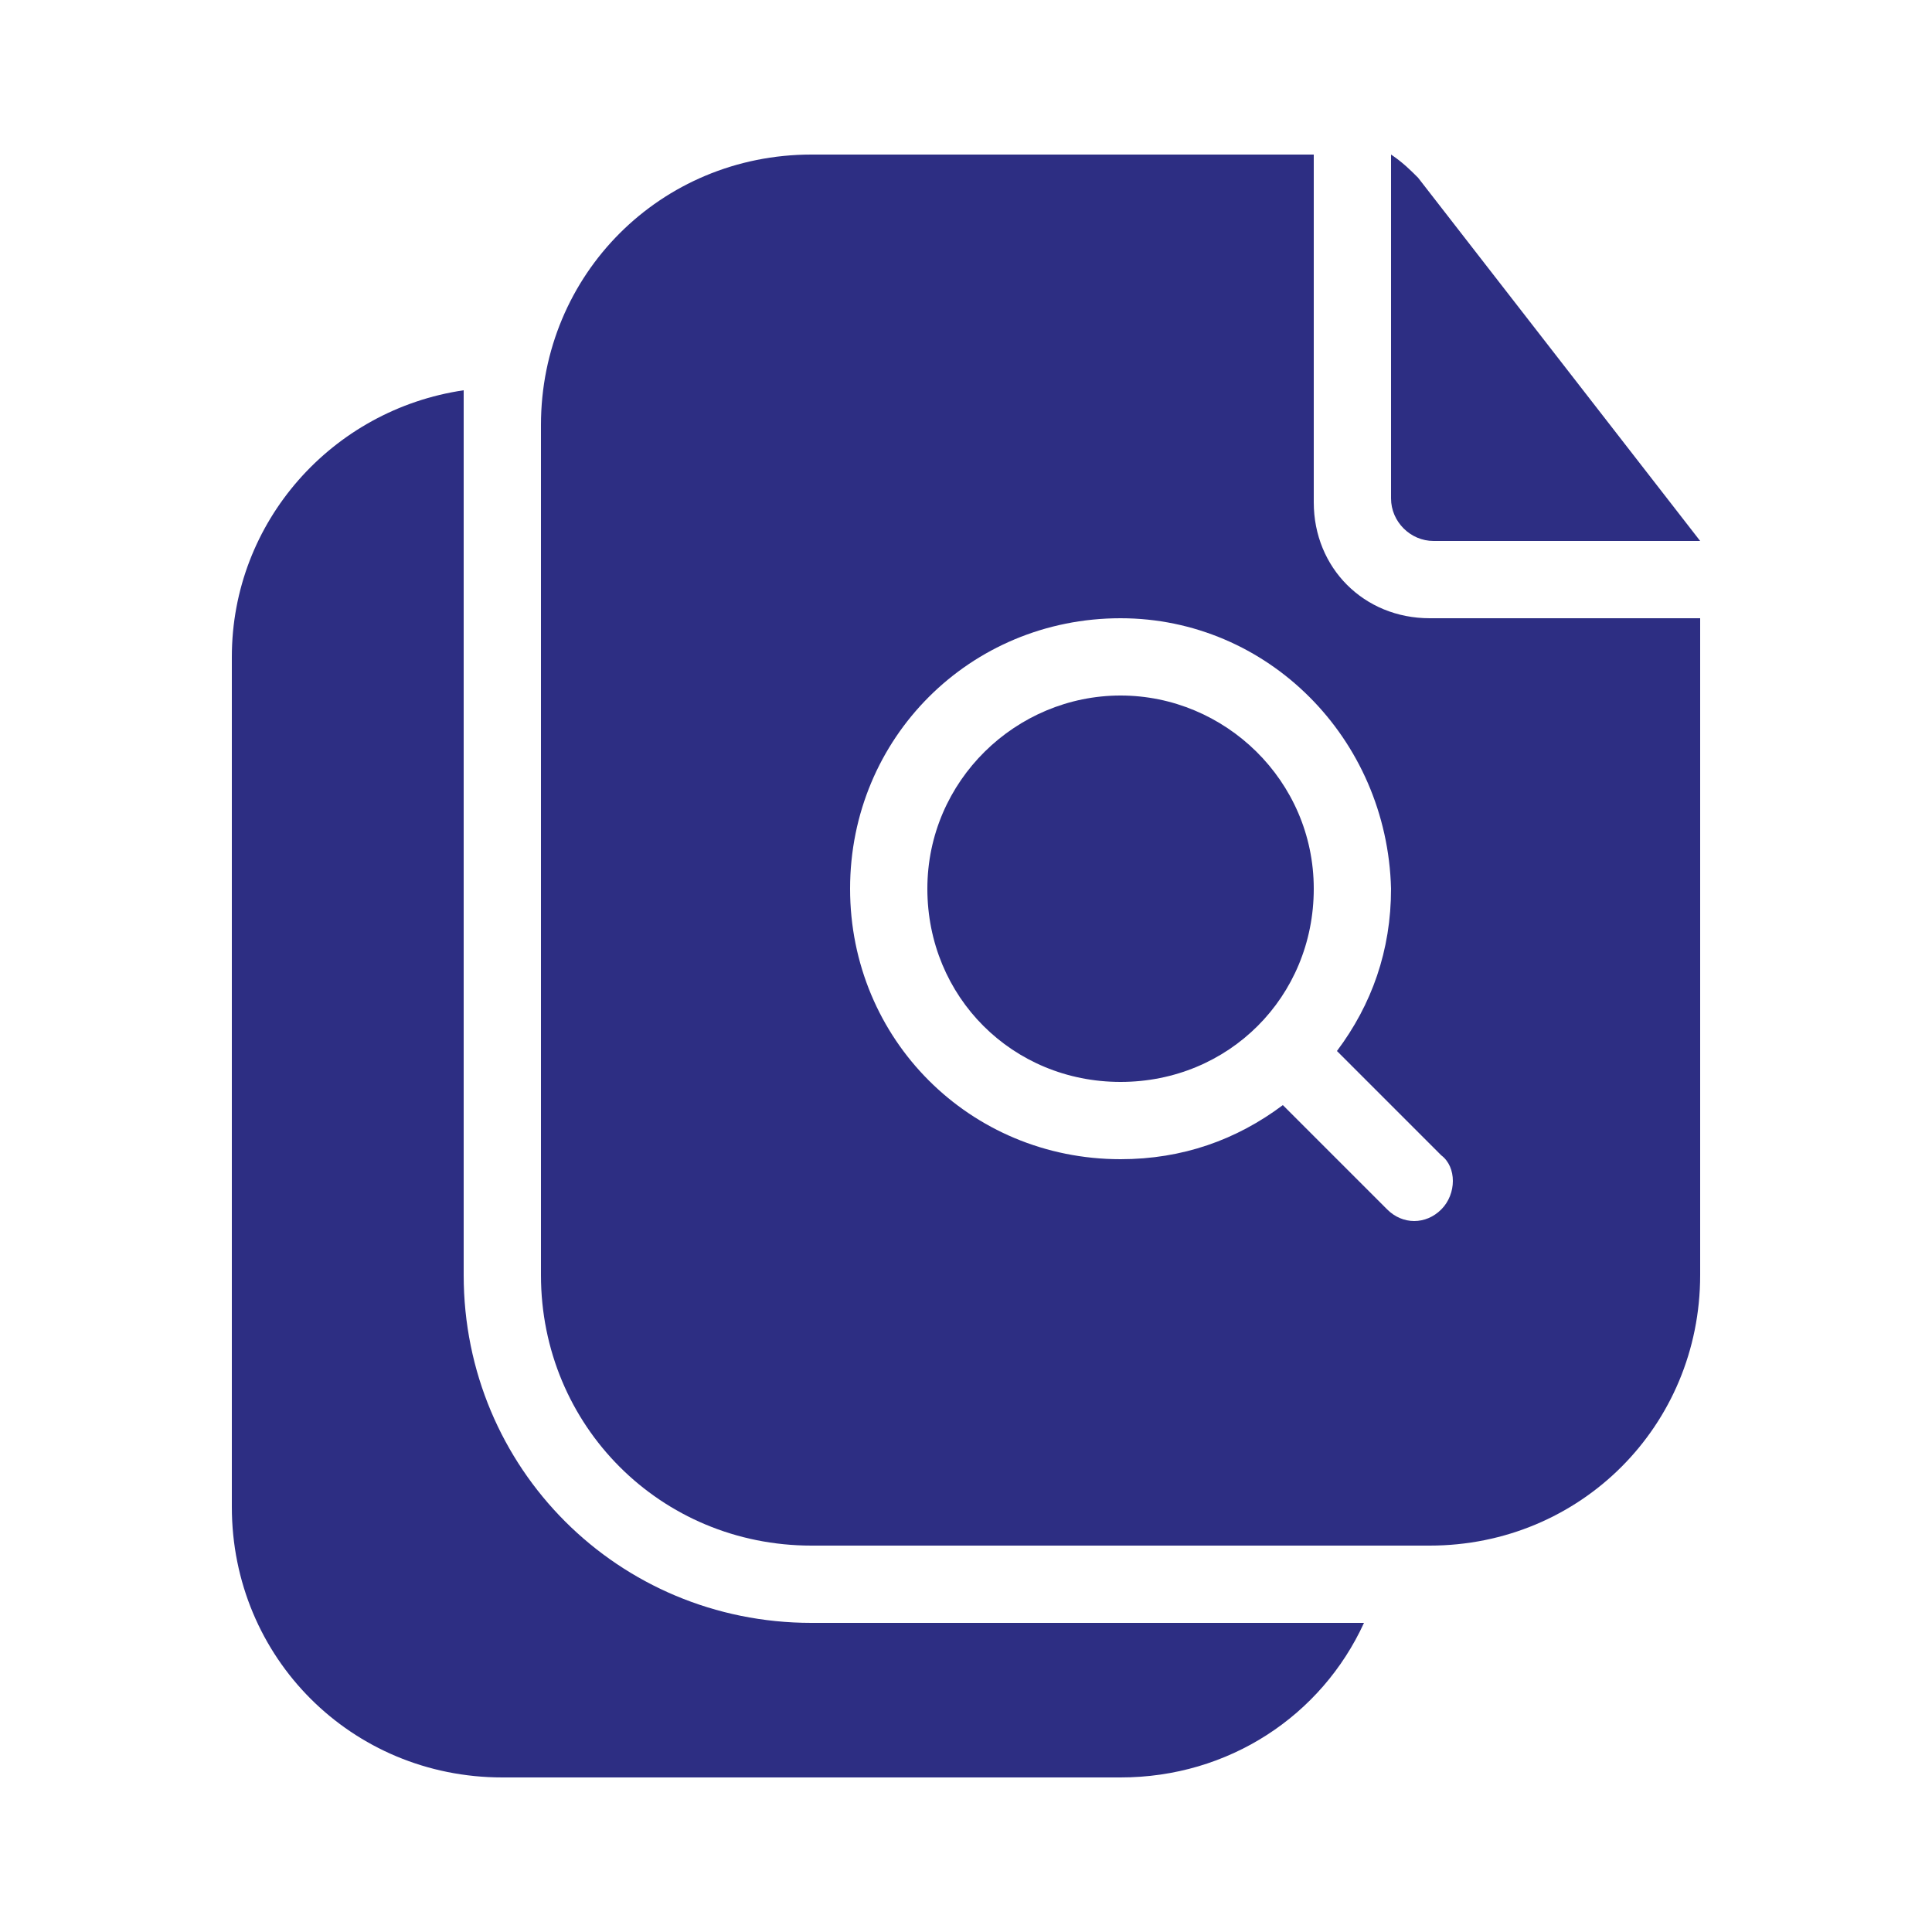
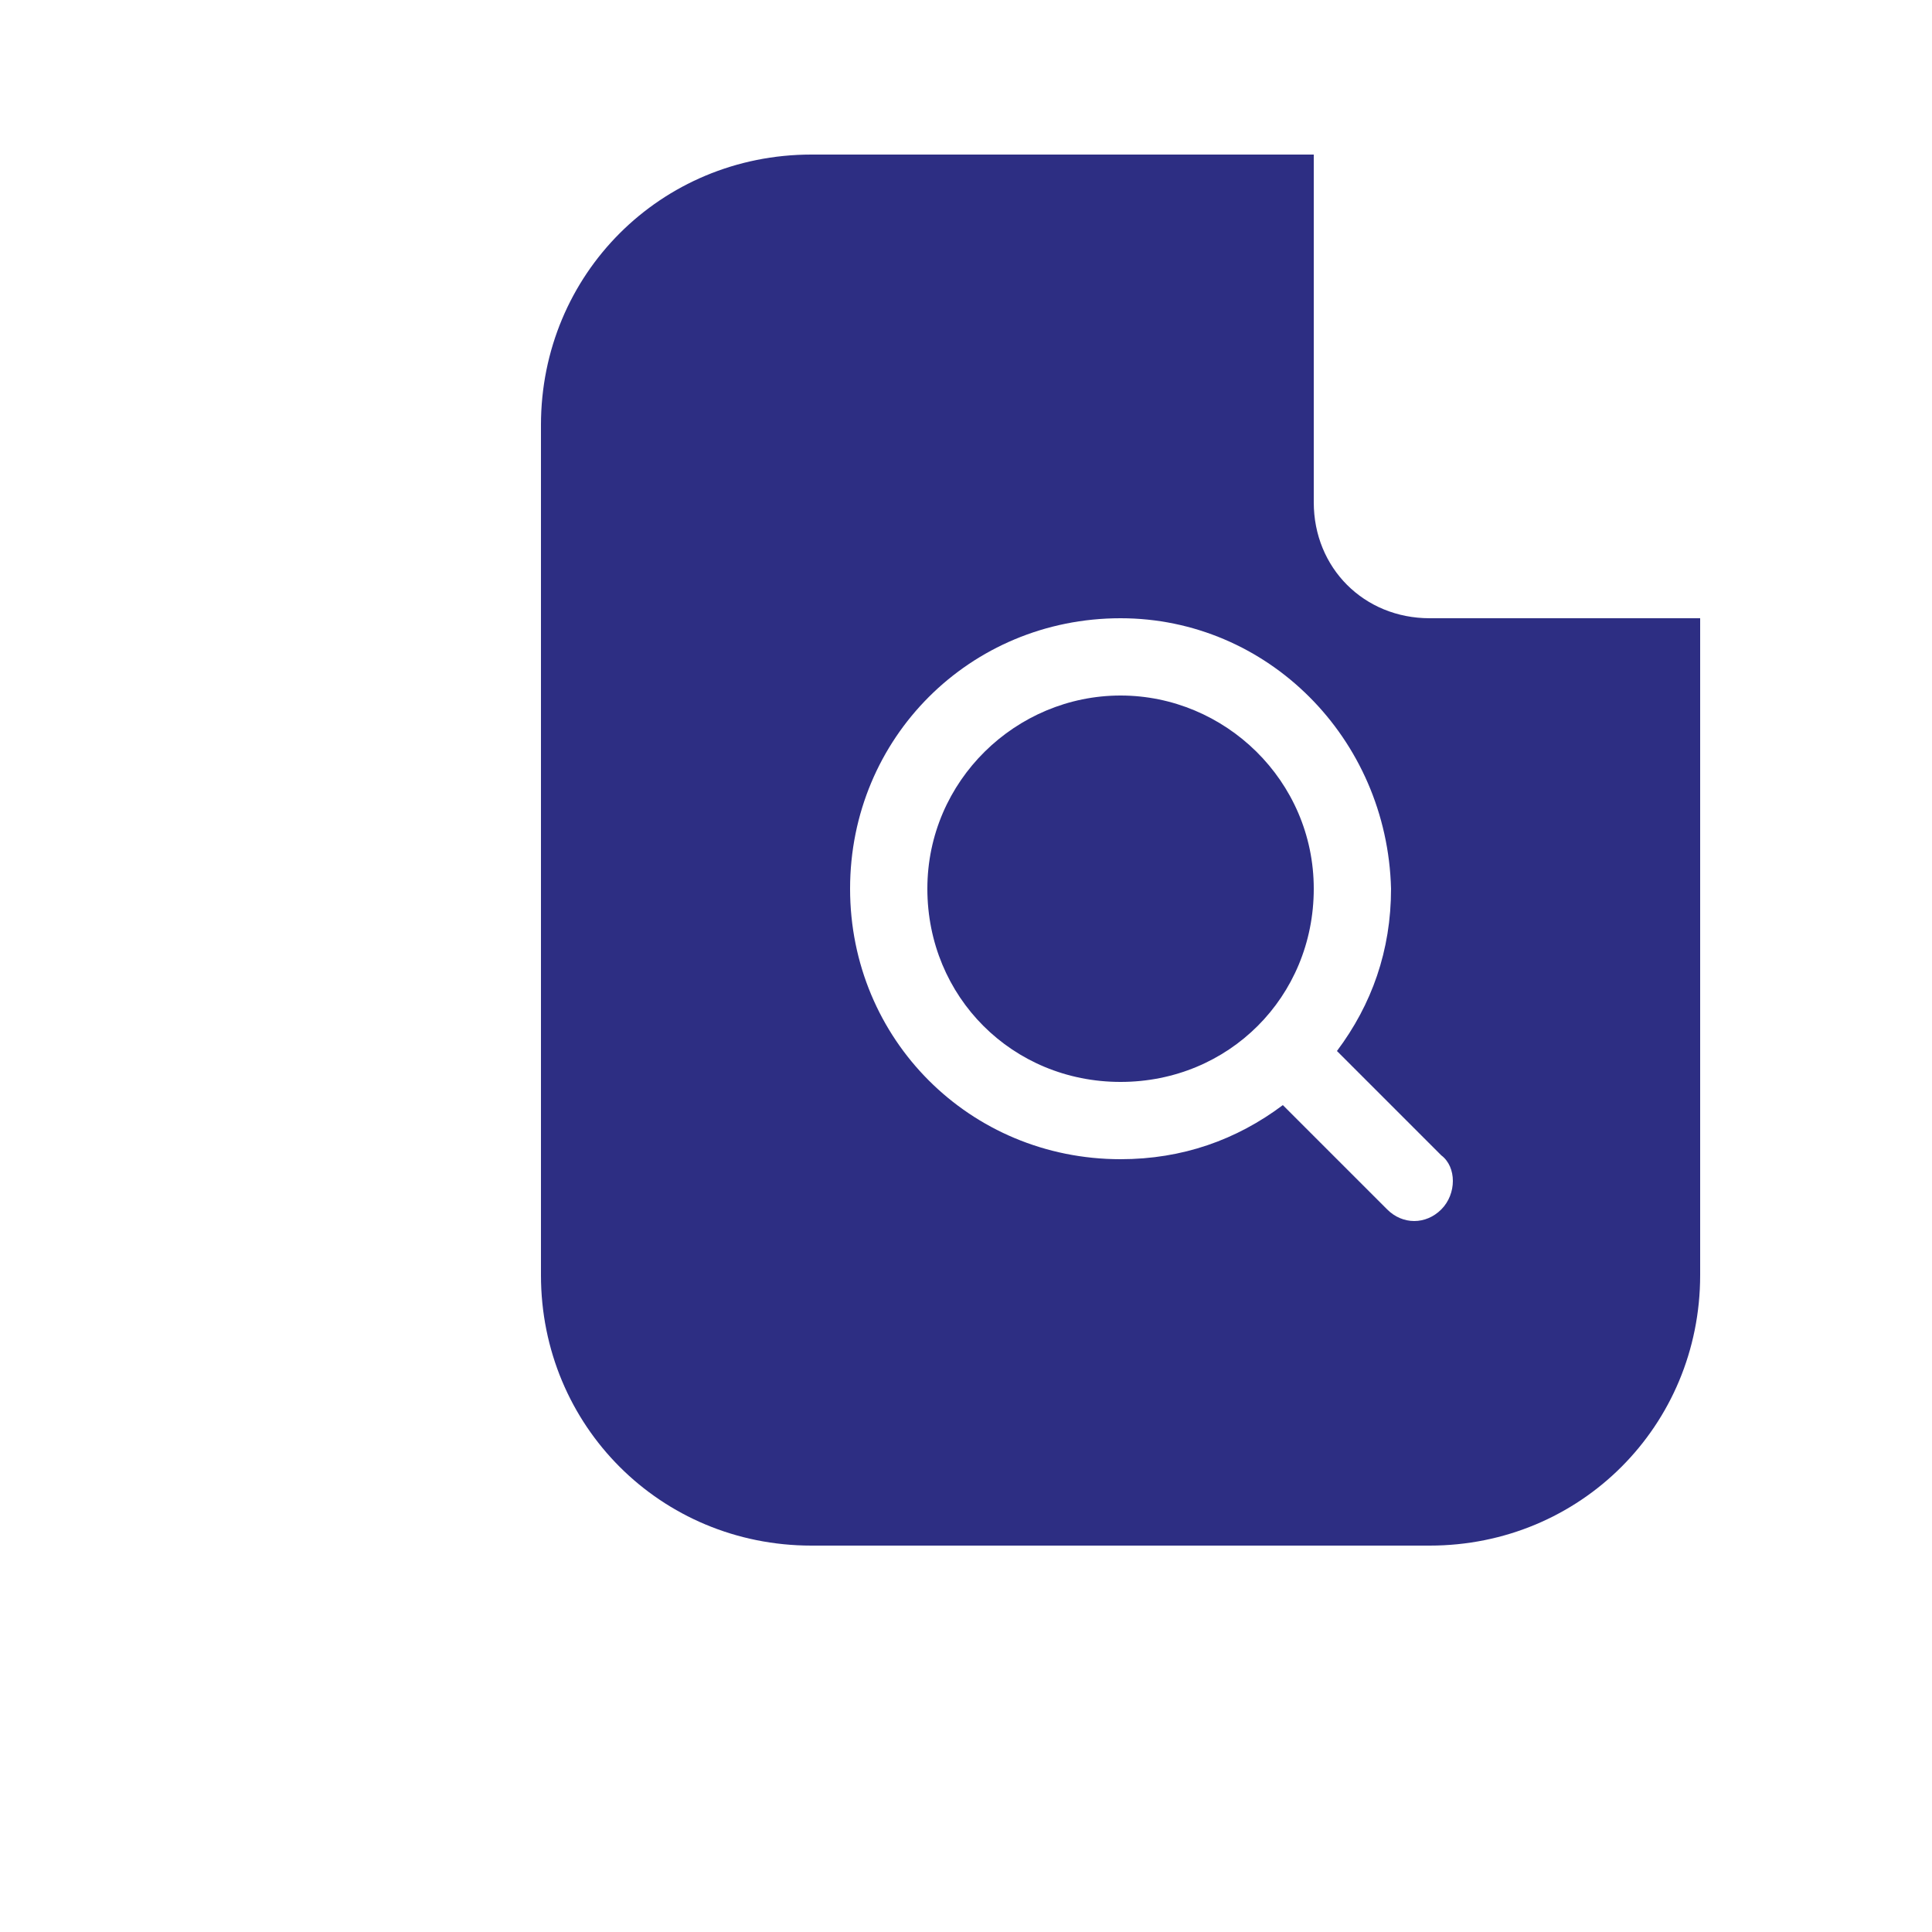
<svg xmlns="http://www.w3.org/2000/svg" version="1.1" id="Layer_1" x="0px" y="0px" viewBox="0 0 50 50" style="enable-background:new 0 0 50 50;" xml:space="preserve">
  <style type="text/css">
	.st0{fill-rule:evenodd;clip-rule:evenodd;fill:#2D2E83;}
</style>
  <g id="Iconspace_x5F_Multiple_File_Search_x5F_25px">
-     <path id="Path" class="st0" d="M36.7,4.6C36.5,4.4,36.3,4.2,36,4v8.9c0,0.6,0.5,1.1,1.1,1.1H44L36.7,4.6z M29,46   c2.8,0,5.2-1.6,6.3-4H21c-5,0-9-4-9-9V11c0-0.3,0-0.6,0-0.9c-3.4,0.5-6,3.4-6,6.9v22c0,3.9,3.1,7,7,7H29z" />
    <path id="Path_2" class="st0" d="M34,4v9c0,1.7,1.3,3,3,3h7v17c0,3.9-3.1,7-7,7H21c-3.9,0-7-3.1-7-7V11c0-3.9,3.1-7,7-7H34z M29,16   c-3.9,0-7,3.1-7,7s3.1,7,7,7c1.6,0,3-0.5,4.2-1.4l2.7,2.7c0.4,0.4,1,0.4,1.4,0l0,0c0.4-0.4,0.4-1.1,0-1.4l-2.7-2.7   c0.9-1.2,1.4-2.6,1.4-4.2C35.9,19.1,32.8,16,29,16z M29,18c-2.7,0-5,2.2-5,5s2.2,5,5,5s5-2.2,5-5S31.7,18,29,18z" />
  </g>
</svg>